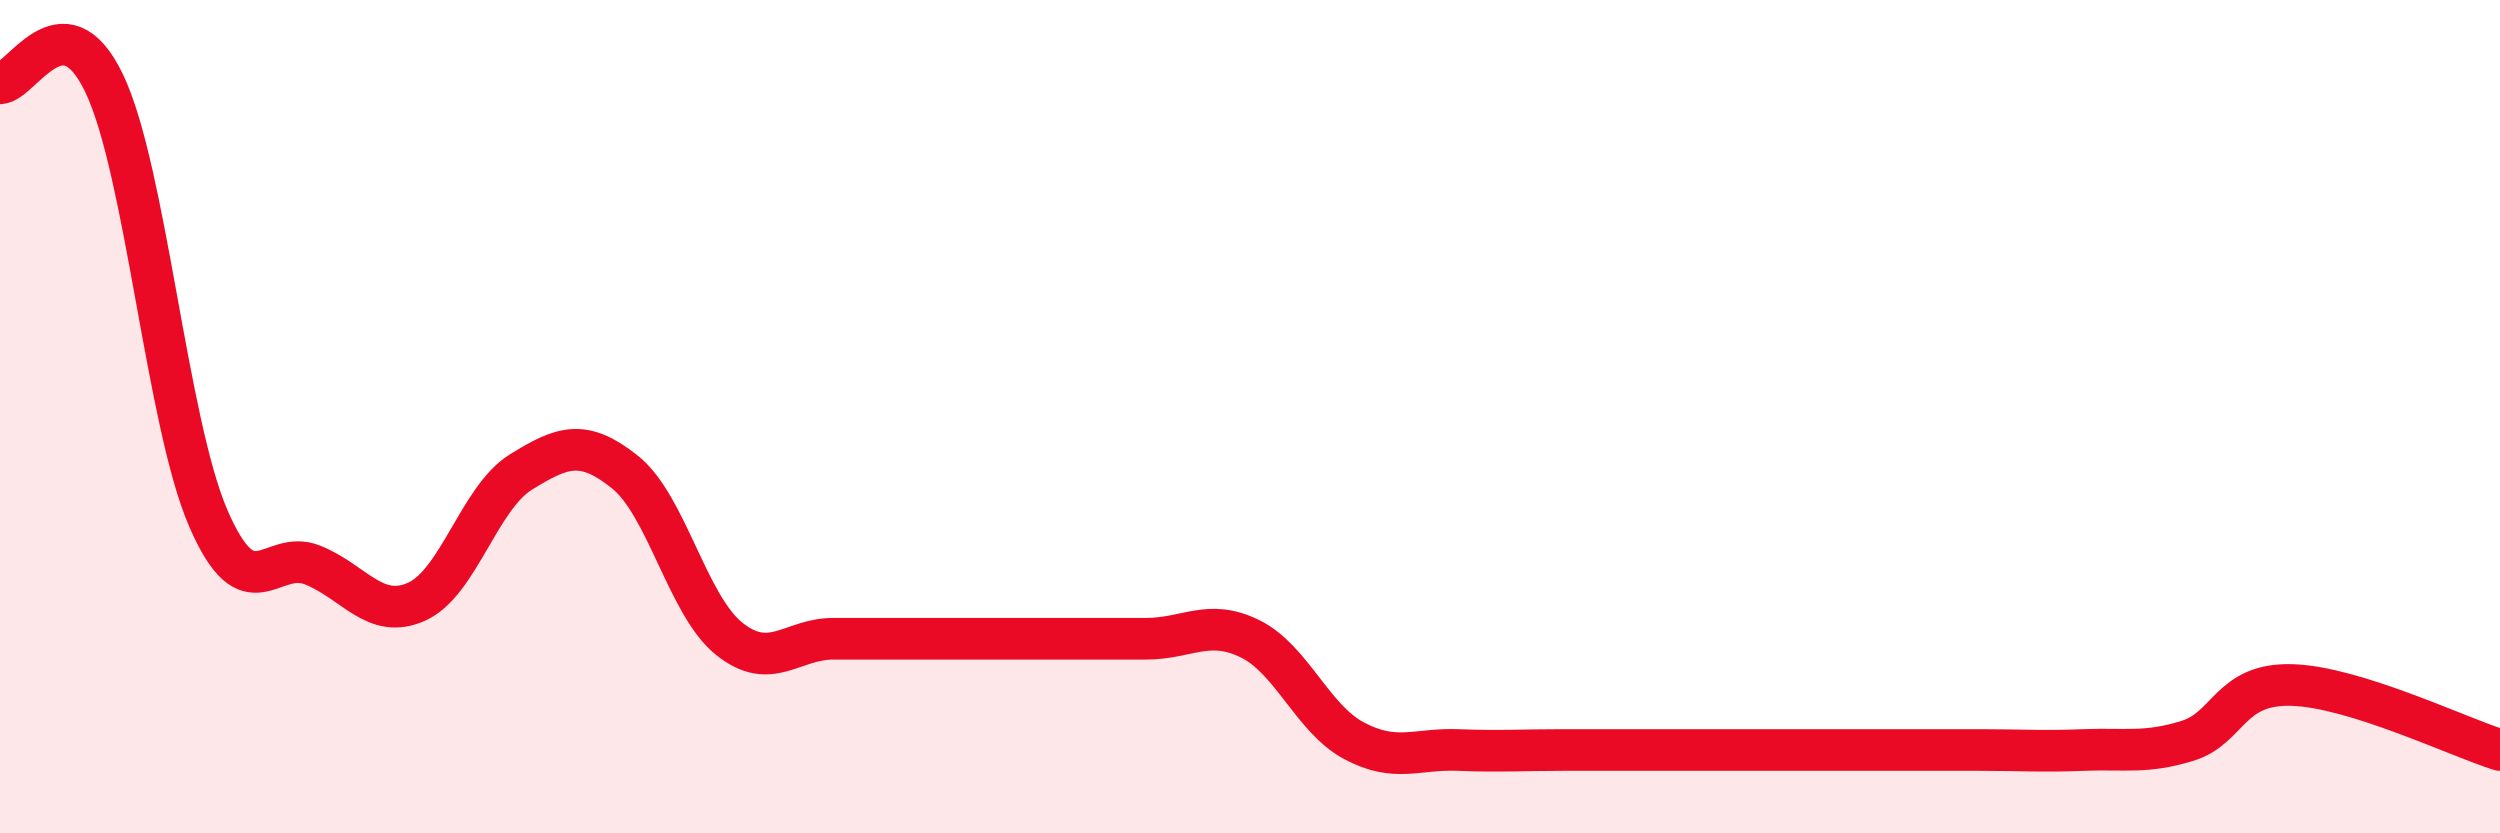
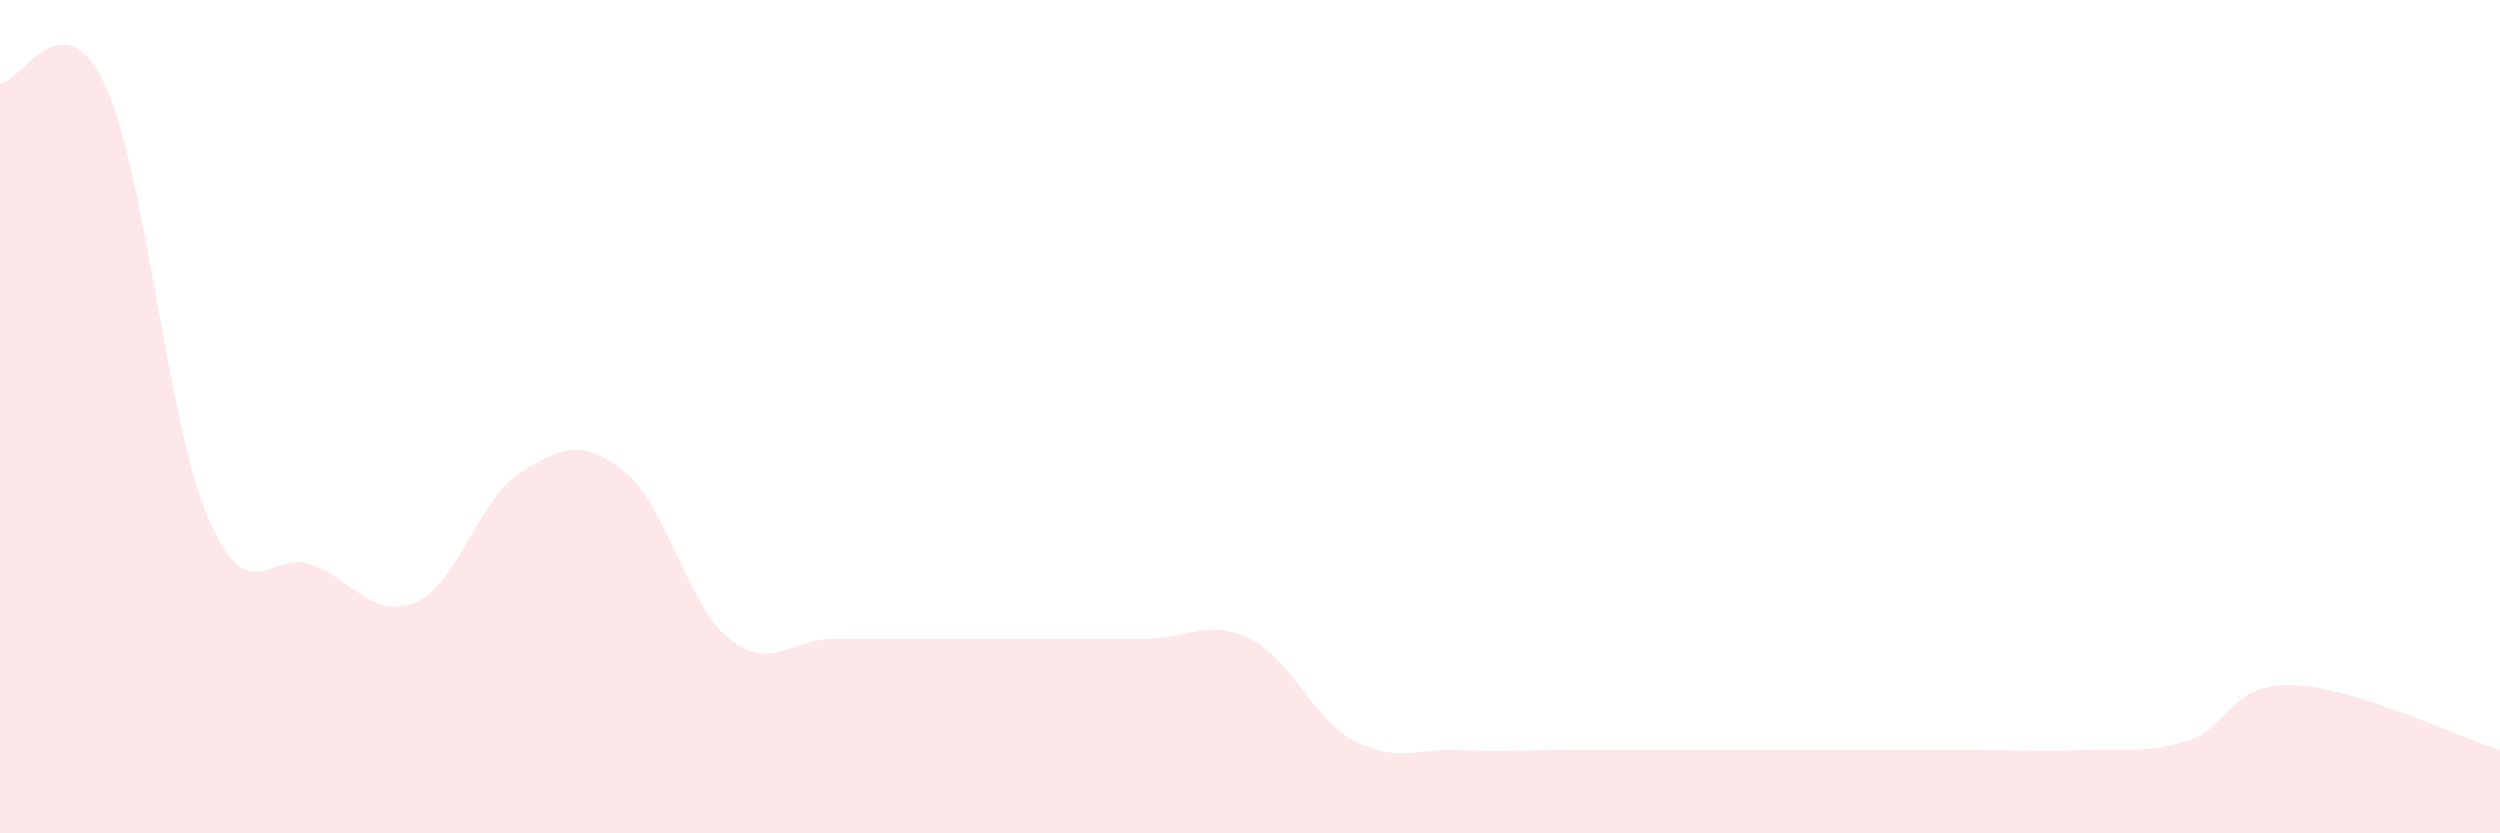
<svg xmlns="http://www.w3.org/2000/svg" width="60" height="20" viewBox="0 0 60 20">
  <path d="M 0,2 C 0.5,2 1.5,-0.09 2.5,2 C 3.5,4.09 4,10.13 5,12.44 C 6,14.75 6.5,13.16 7.5,13.56 C 8.5,13.96 9,14.89 10,14.44 C 11,13.99 11.5,11.95 12.5,11.33 C 13.5,10.71 14,10.53 15,11.33 C 16,12.13 16.5,14.53 17.5,15.33 C 18.5,16.13 19,15.33 20,15.33 C 21,15.33 21.5,15.33 22.5,15.33 C 23.5,15.33 24,15.33 25,15.33 C 26,15.33 26.5,15.33 27.5,15.33 C 28.5,15.33 29,14.84 30,15.33 C 31,15.82 31.5,17.25 32.5,17.78 C 33.5,18.31 34,17.96 35,18 C 36,18.04 36.5,18 37.5,18 C 38.5,18 39,18 40,18 C 41,18 41.5,18 42.5,18 C 43.5,18 44,18 45,18 C 46,18 46.5,18 47.5,18 C 48.5,18 49,18.04 50,18 C 51,17.96 51.5,18.09 52.5,17.78 C 53.5,17.47 53.5,16.4 55,16.44 C 56.5,16.48 59,17.69 60,18L60 20L0 20Z" fill="#EB0A25" opacity="0.1" stroke-linecap="round" stroke-linejoin="round" />
-   <path d="M 0,2 C 0.5,2 1.5,-0.09 2.5,2 C 3.5,4.09 4,10.13 5,12.44 C 6,14.75 6.5,13.16 7.5,13.56 C 8.5,13.96 9,14.89 10,14.44 C 11,13.99 11.5,11.95 12.5,11.33 C 13.5,10.71 14,10.53 15,11.33 C 16,12.13 16.5,14.53 17.5,15.33 C 18.5,16.13 19,15.33 20,15.33 C 21,15.33 21.5,15.33 22.5,15.33 C 23.5,15.33 24,15.33 25,15.33 C 26,15.33 26.5,15.33 27.5,15.33 C 28.5,15.33 29,14.84 30,15.33 C 31,15.82 31.5,17.25 32.5,17.78 C 33.5,18.31 34,17.96 35,18 C 36,18.04 36.5,18 37.5,18 C 38.5,18 39,18 40,18 C 41,18 41.5,18 42.5,18 C 43.5,18 44,18 45,18 C 46,18 46.5,18 47.5,18 C 48.5,18 49,18.04 50,18 C 51,17.96 51.5,18.09 52.5,17.78 C 53.5,17.47 53.5,16.4 55,16.44 C 56.5,16.48 59,17.69 60,18" stroke="#EB0A25" stroke-width="1" fill="none" stroke-linecap="round" stroke-linejoin="round" />
</svg>